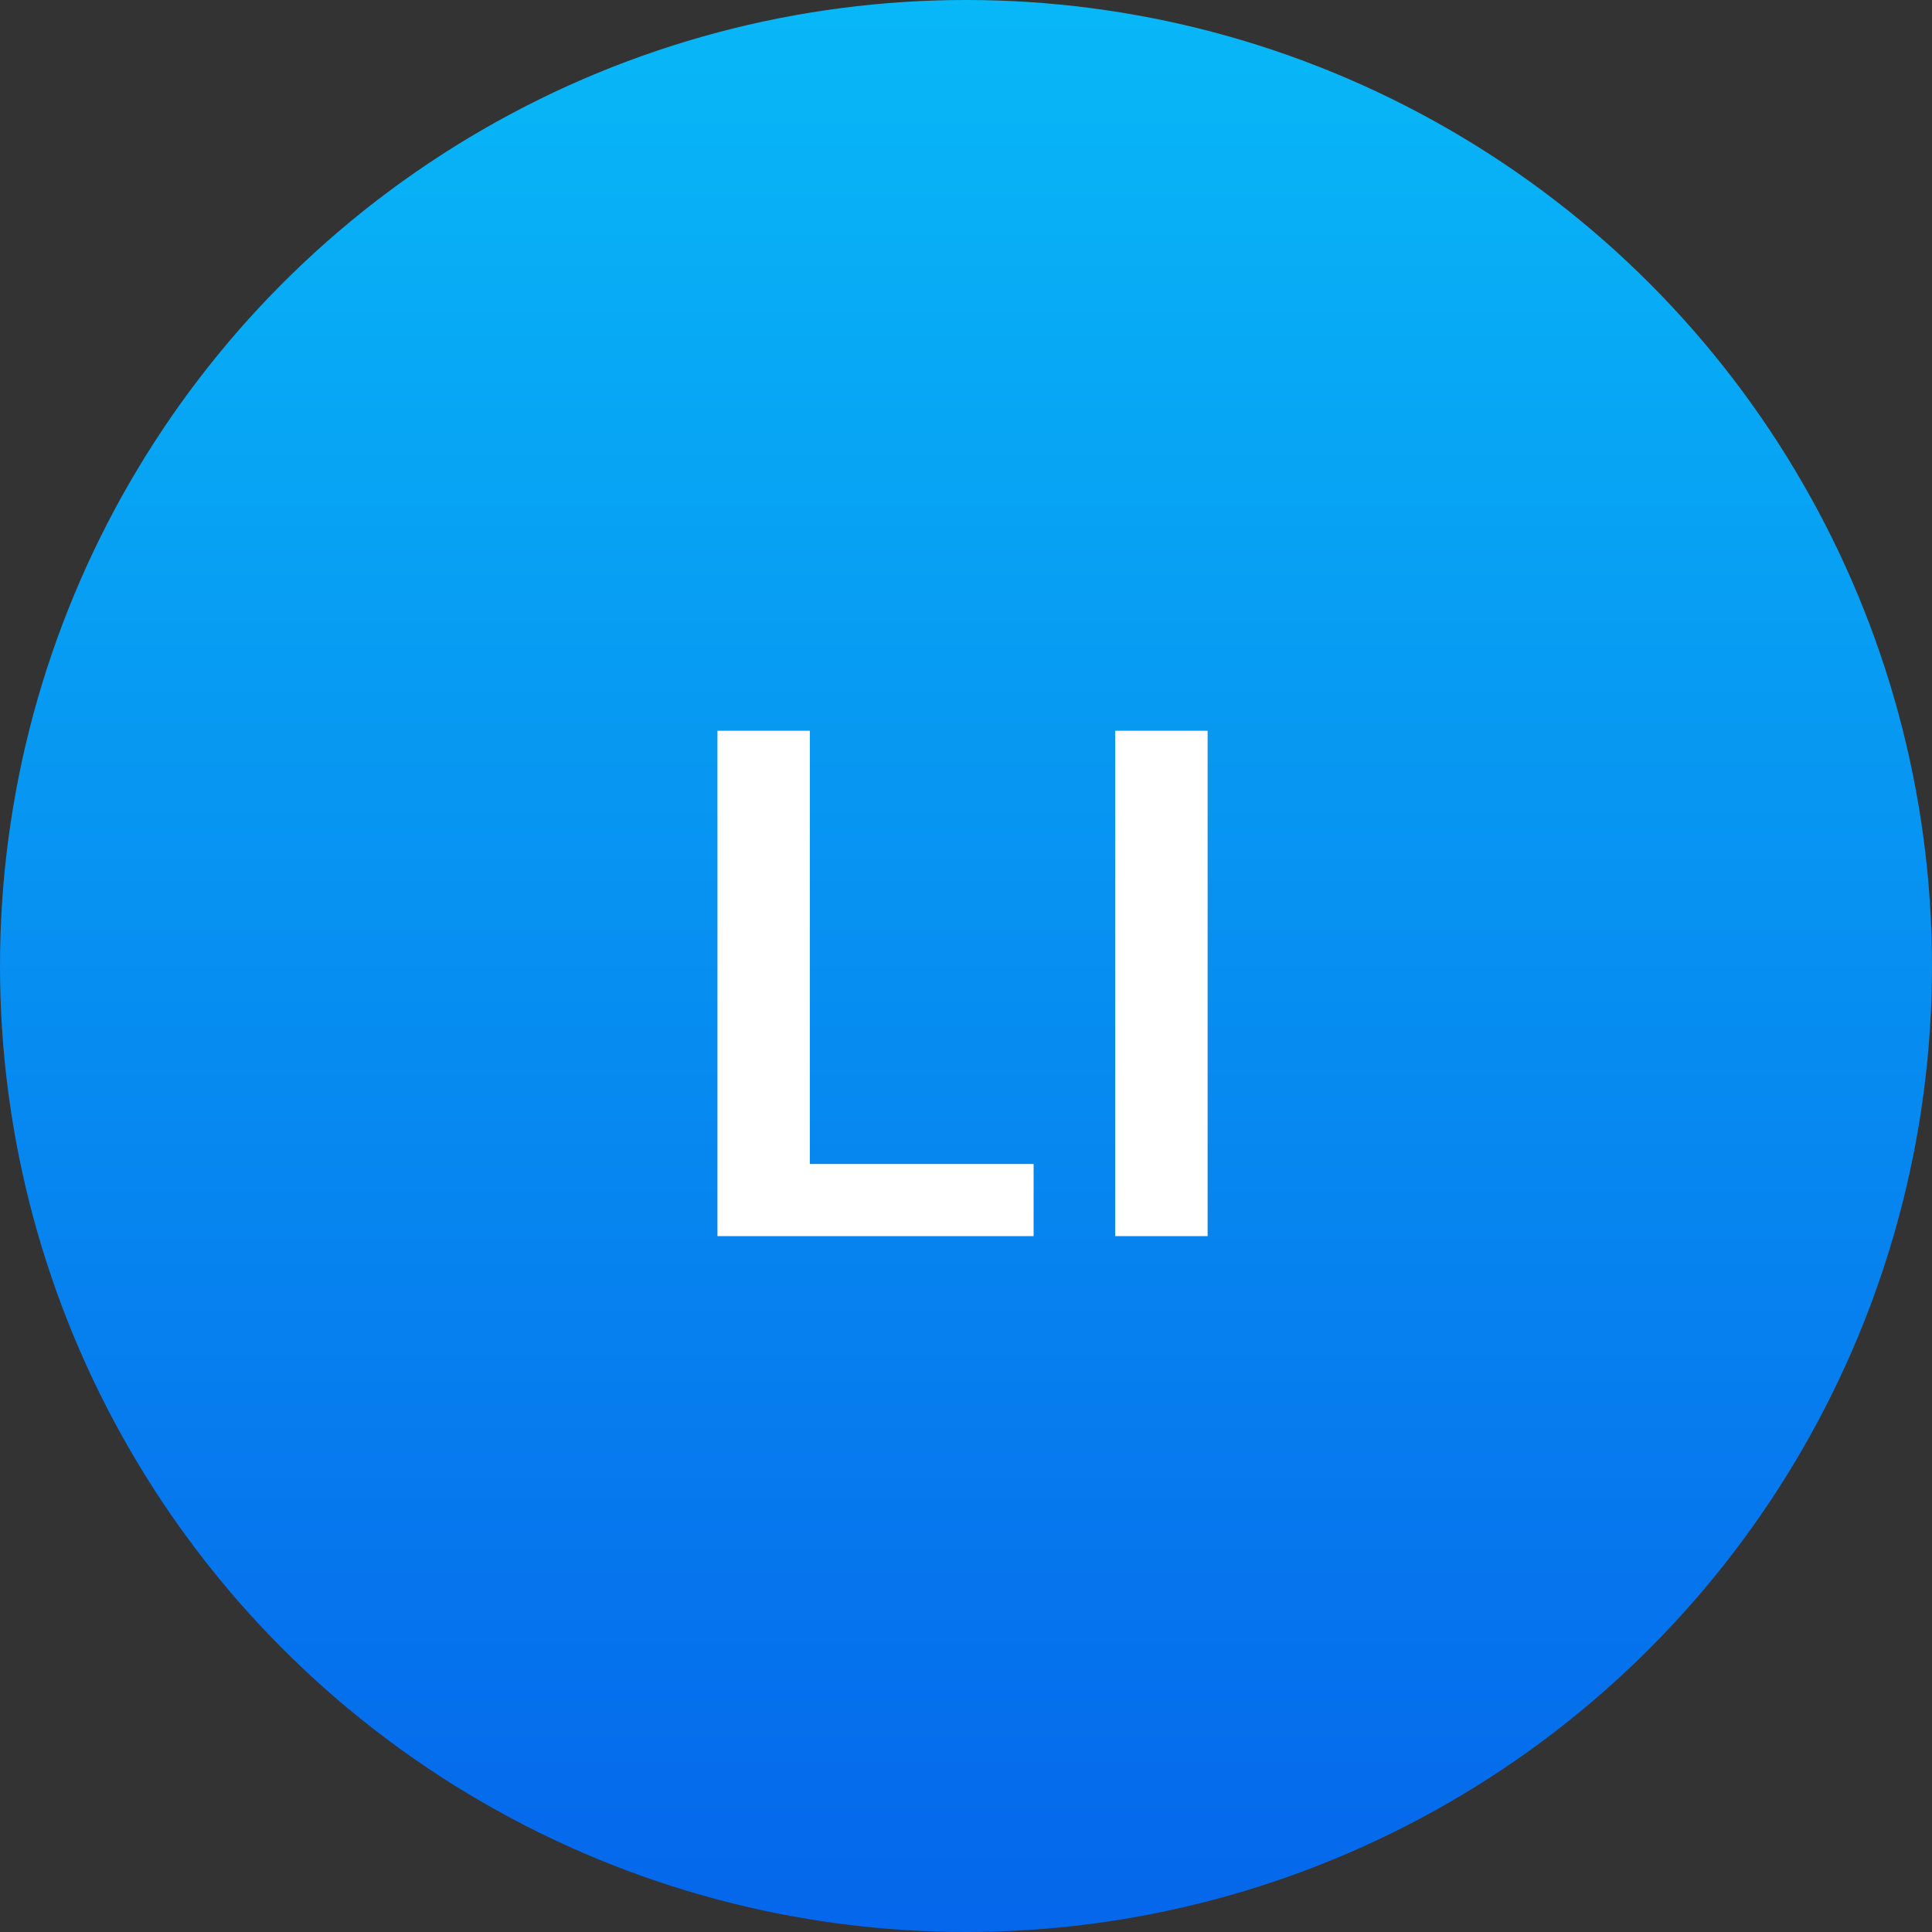
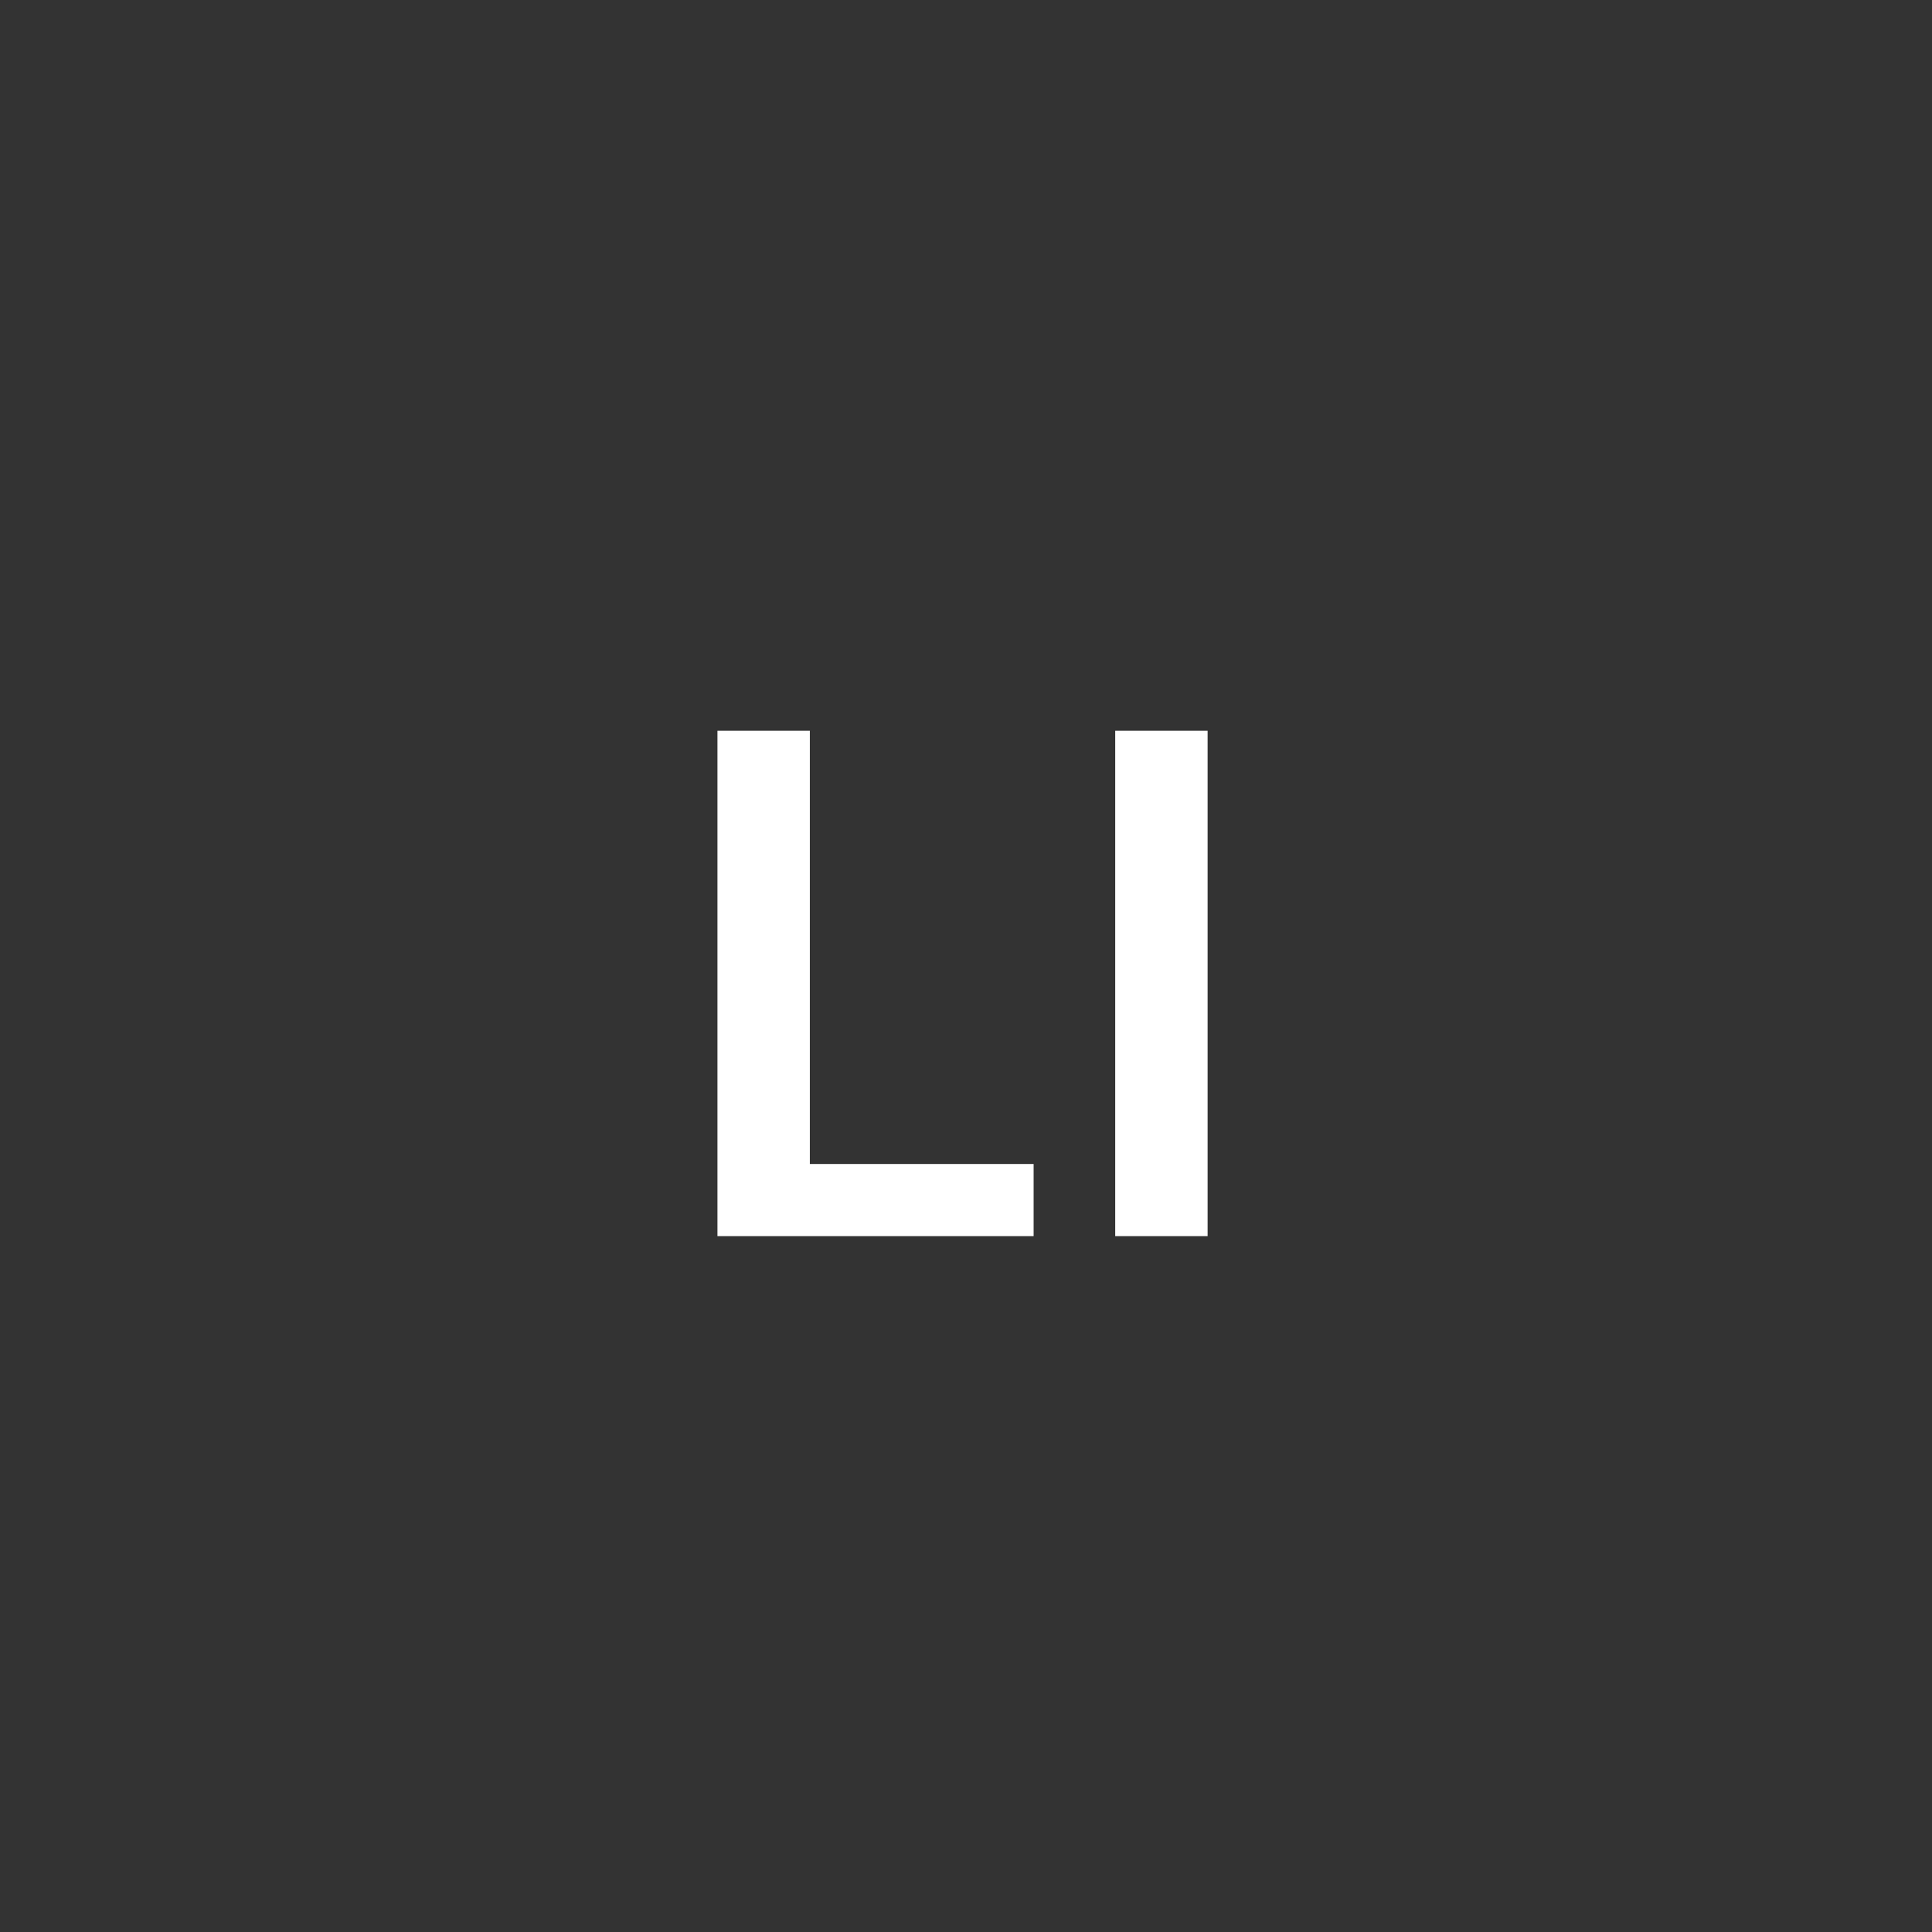
<svg xmlns="http://www.w3.org/2000/svg" width="17" height="17" viewBox="0 0 17 17">
  <rect x="0" y="0" width="17" height="17" fill="#333333" stroke="none" />
  <defs>
    <linearGradient id="linear-gradient" x1="0.5" x2="0.5" y2="1" gradientUnits="objectBoundingBox">
      <stop offset="0" stop-color="#08b8f7" />
      <stop offset="1" stop-color="#0566eb" />
    </linearGradient>
  </defs>
  <g id="linked-in" transform="translate(-538 -503)">
-     <circle id="linked-in-2" data-name="linked-in" cx="8.5" cy="8.5" r="8.5" transform="translate(538 503)" fill="url(#linear-gradient)" />
    <path id="Path_325" data-name="Path 325" d="M402.929,859.047V854.6h.813v3.812h1.969v.635Zm3.5,0V854.6h.813v4.447Z" transform="translate(141.384 -345.17)" fill="#fff" />
  </g>
</svg>